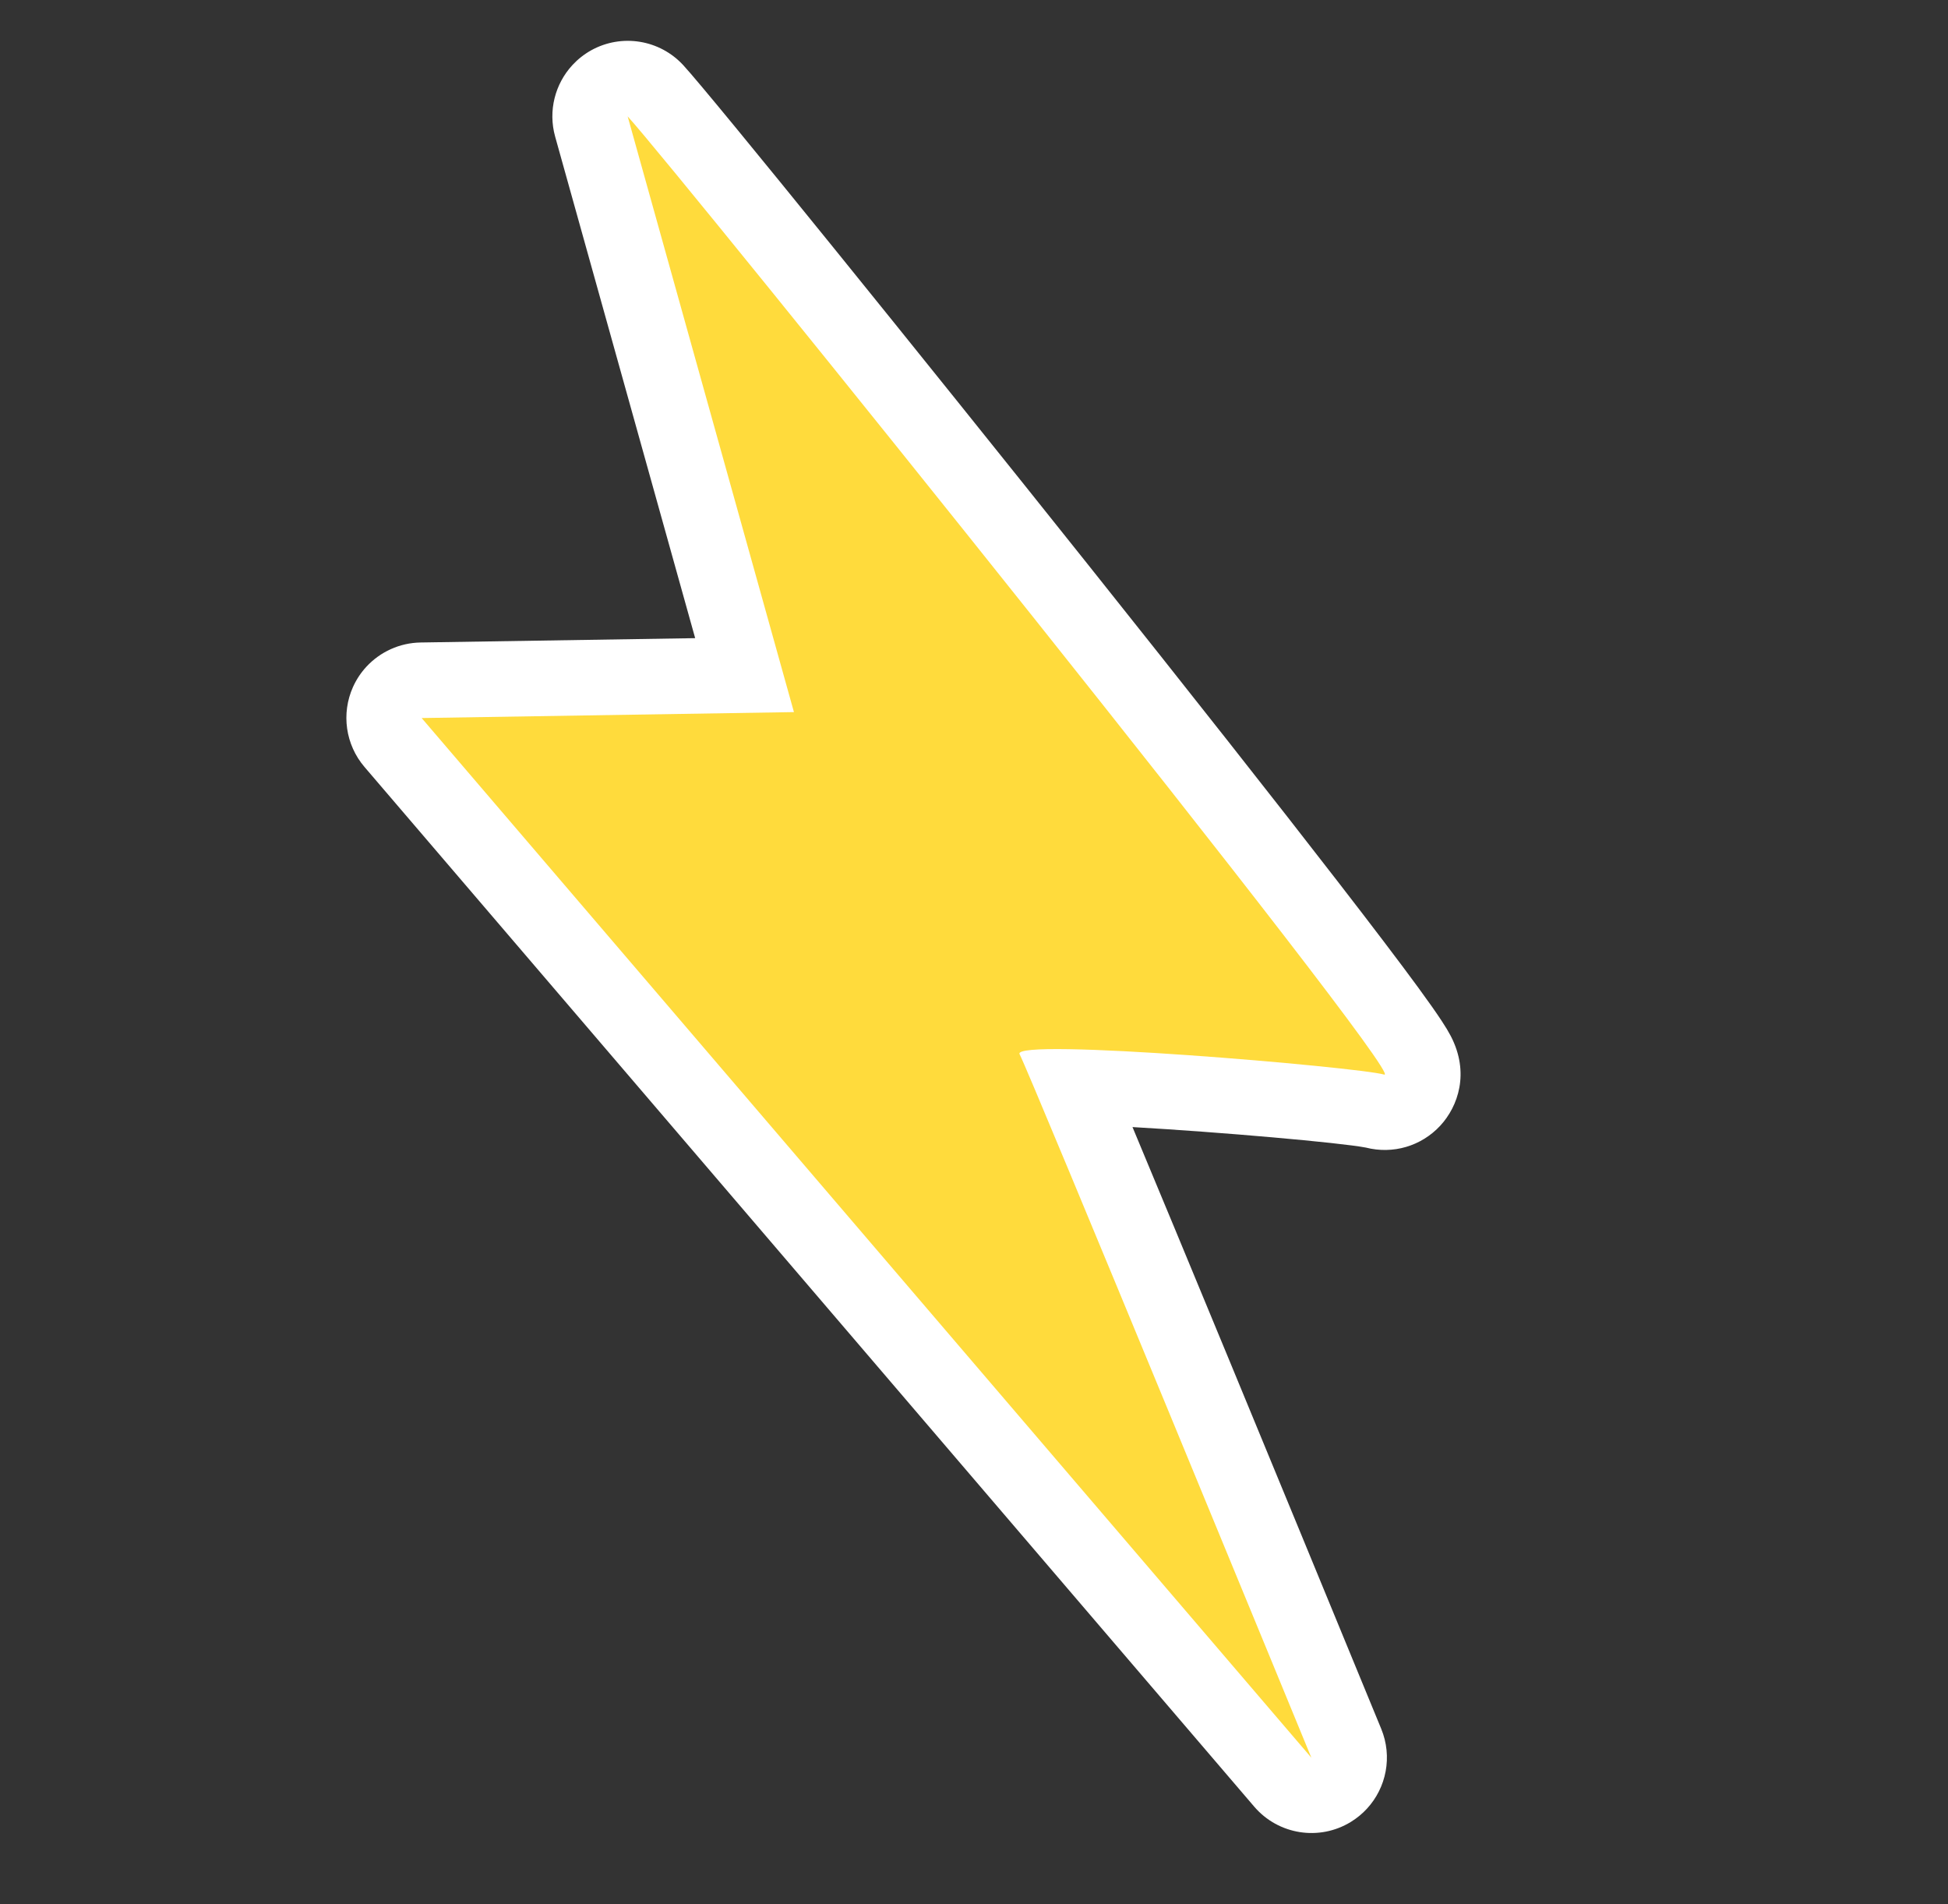
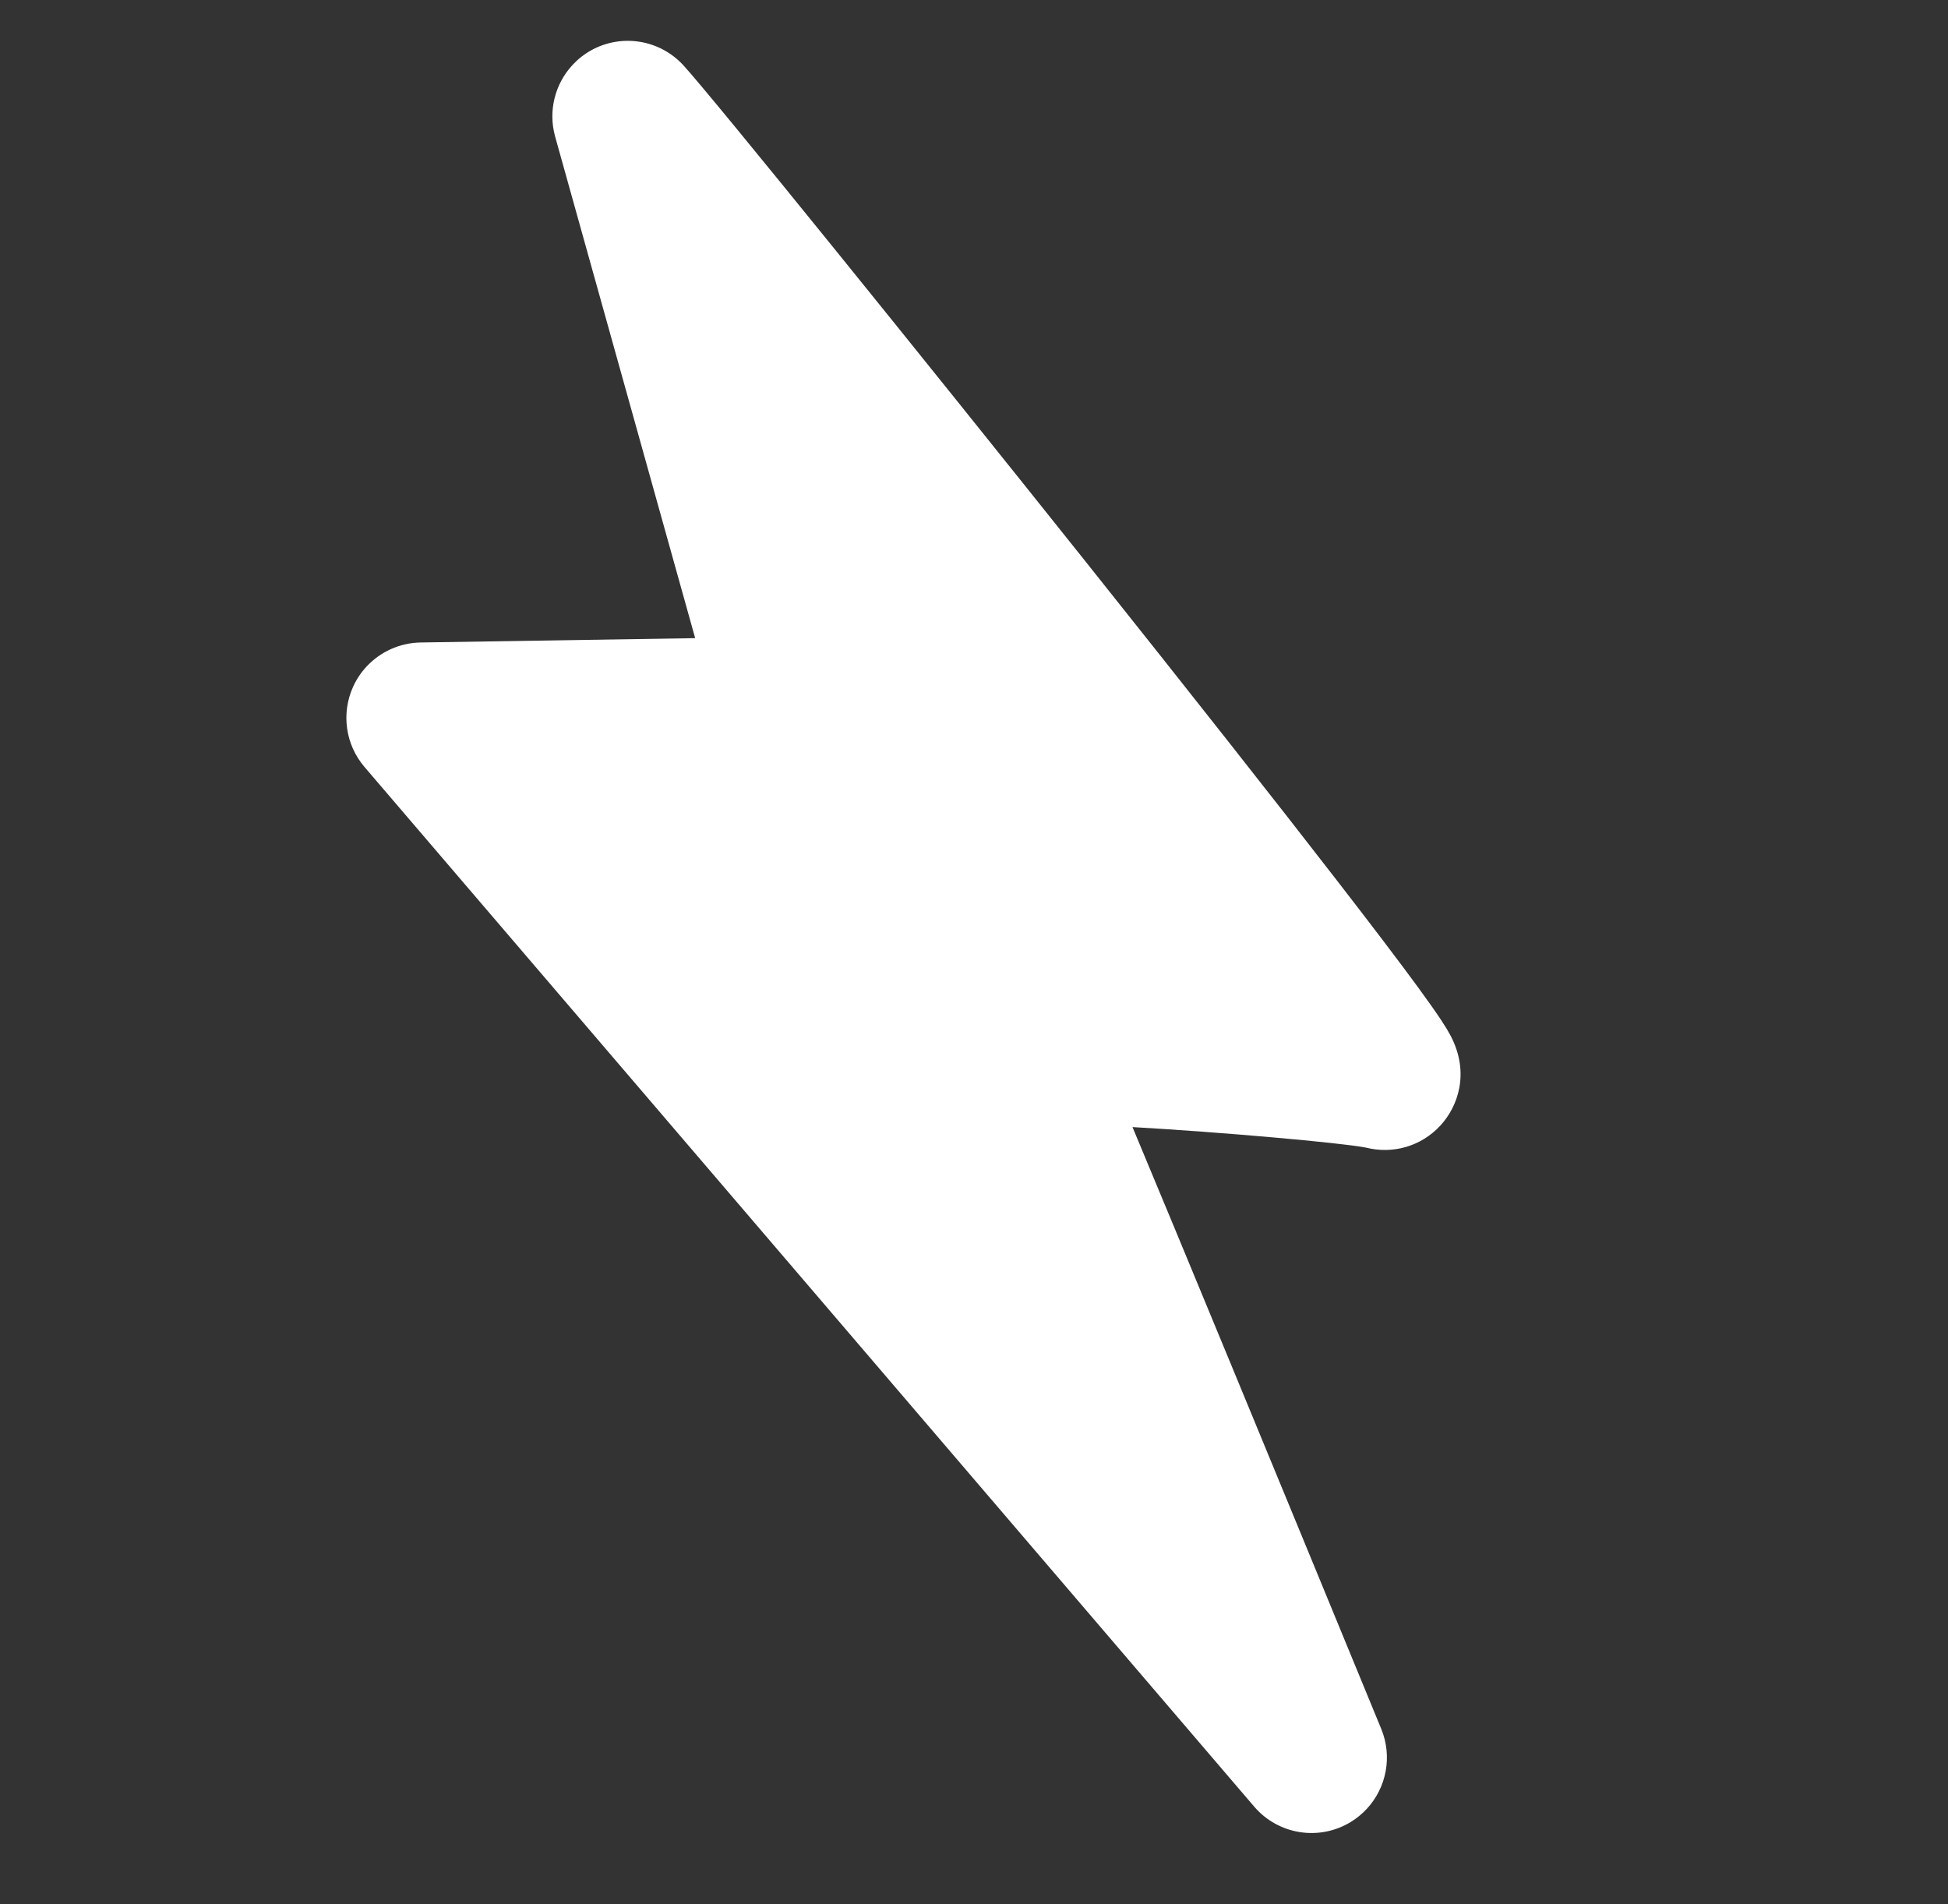
<svg xmlns="http://www.w3.org/2000/svg" width="44" height="43" viewBox="0 0 44 43" fill="none">
  <rect x="0" y="0" width="44" height="43" fill="#333333" stroke="none" />
  <path d="M30.874 40.846C31.315 40.37 31.456 39.668 31.198 39.041C28.53 32.558 26.652 28.016 25.58 25.452C27.573 25.566 30.258 25.802 30.85 25.915C31.463 26.071 32.103 25.884 32.533 25.419C32.932 24.987 33.203 24.229 32.768 23.394C32.717 23.297 32.653 23.189 32.566 23.058C32.445 22.873 32.271 22.626 32.035 22.303C31.622 21.739 31.009 20.931 30.213 19.903C28.831 18.116 26.879 15.64 24.569 12.742C20.805 8.021 16.1 2.199 15.436 1.475C14.904 0.894 14.043 0.754 13.353 1.136C13.192 1.226 13.05 1.339 12.93 1.469C12.537 1.894 12.377 2.502 12.539 3.084L15.702 14.411L9.5 14.509C9.026 14.517 8.587 14.72 8.276 15.056C8.153 15.189 8.051 15.342 7.974 15.512C7.703 16.114 7.804 16.819 8.233 17.32L28.329 40.798C28.874 41.434 29.799 41.58 30.512 41.143C30.648 41.059 30.77 40.959 30.874 40.846Z" fill="white" />
-   <path d="M14.177 2.628C15.301 3.856 31.86 24.439 31.266 24.267C30.672 24.095 22.819 23.424 23.03 23.807C23.241 24.19 29.62 39.693 29.62 39.693L9.524 16.215L17.933 16.081L14.177 2.628Z" fill="#FFDB3C" />
</svg>